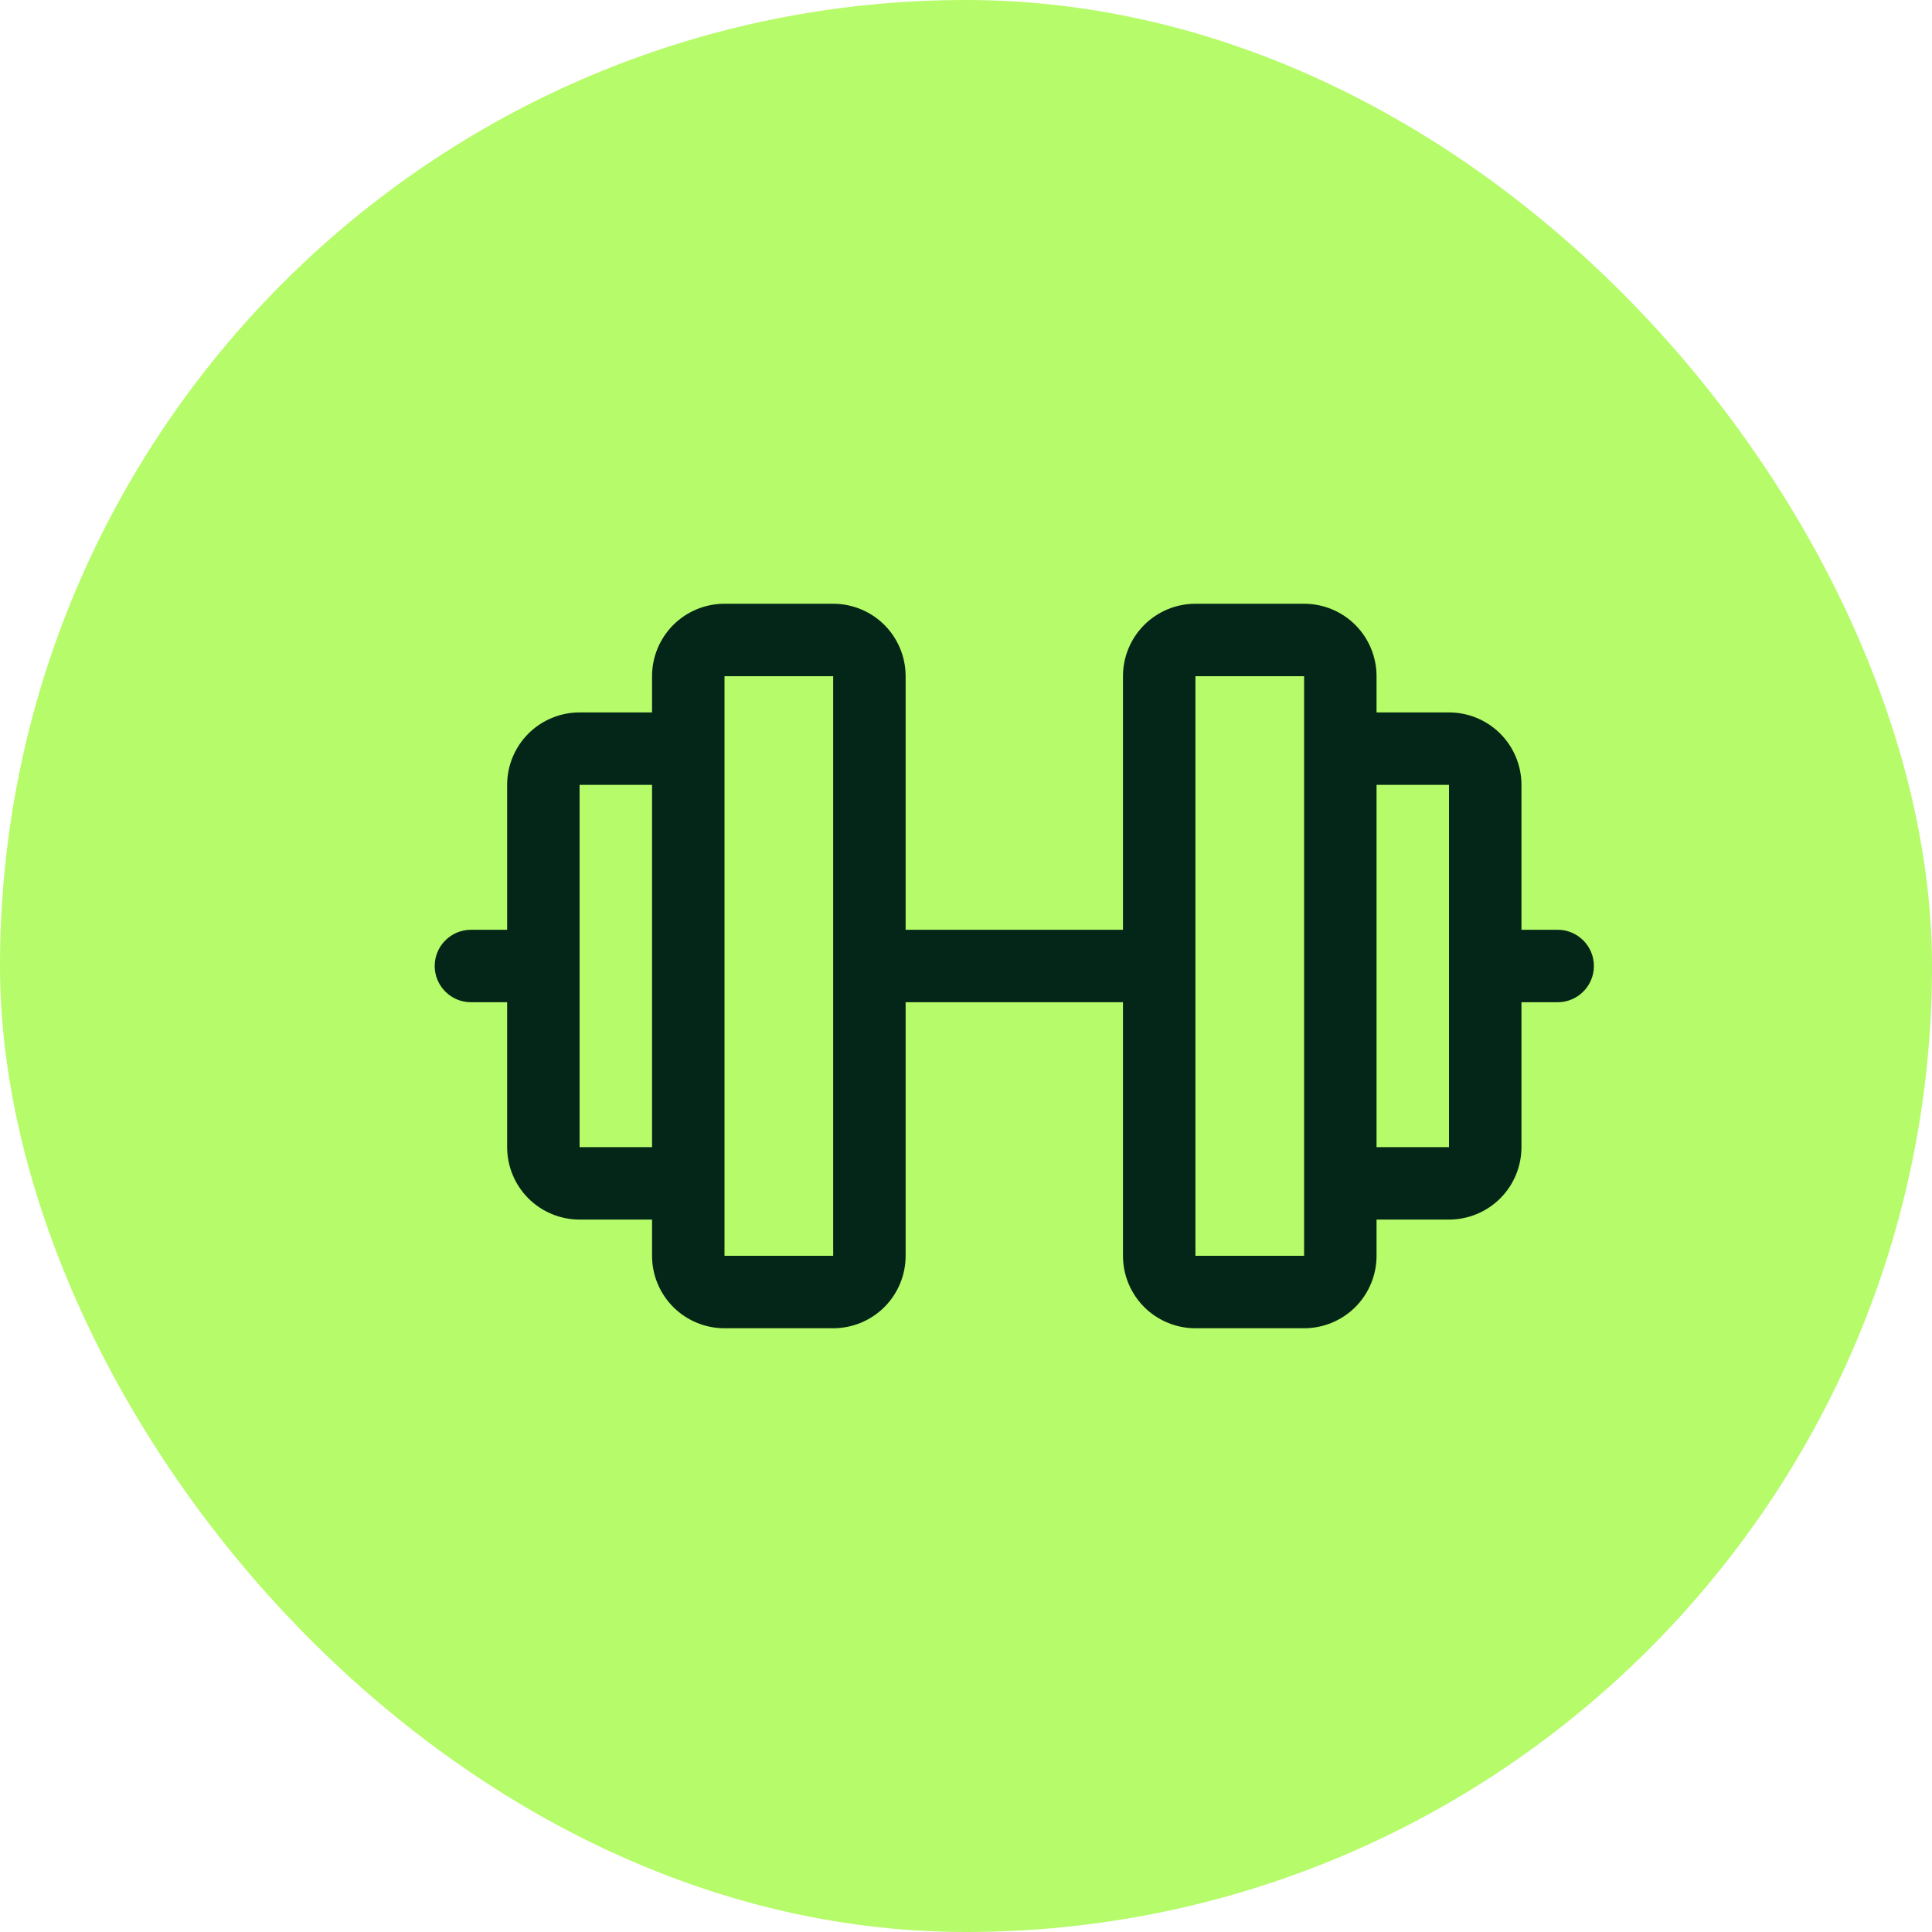
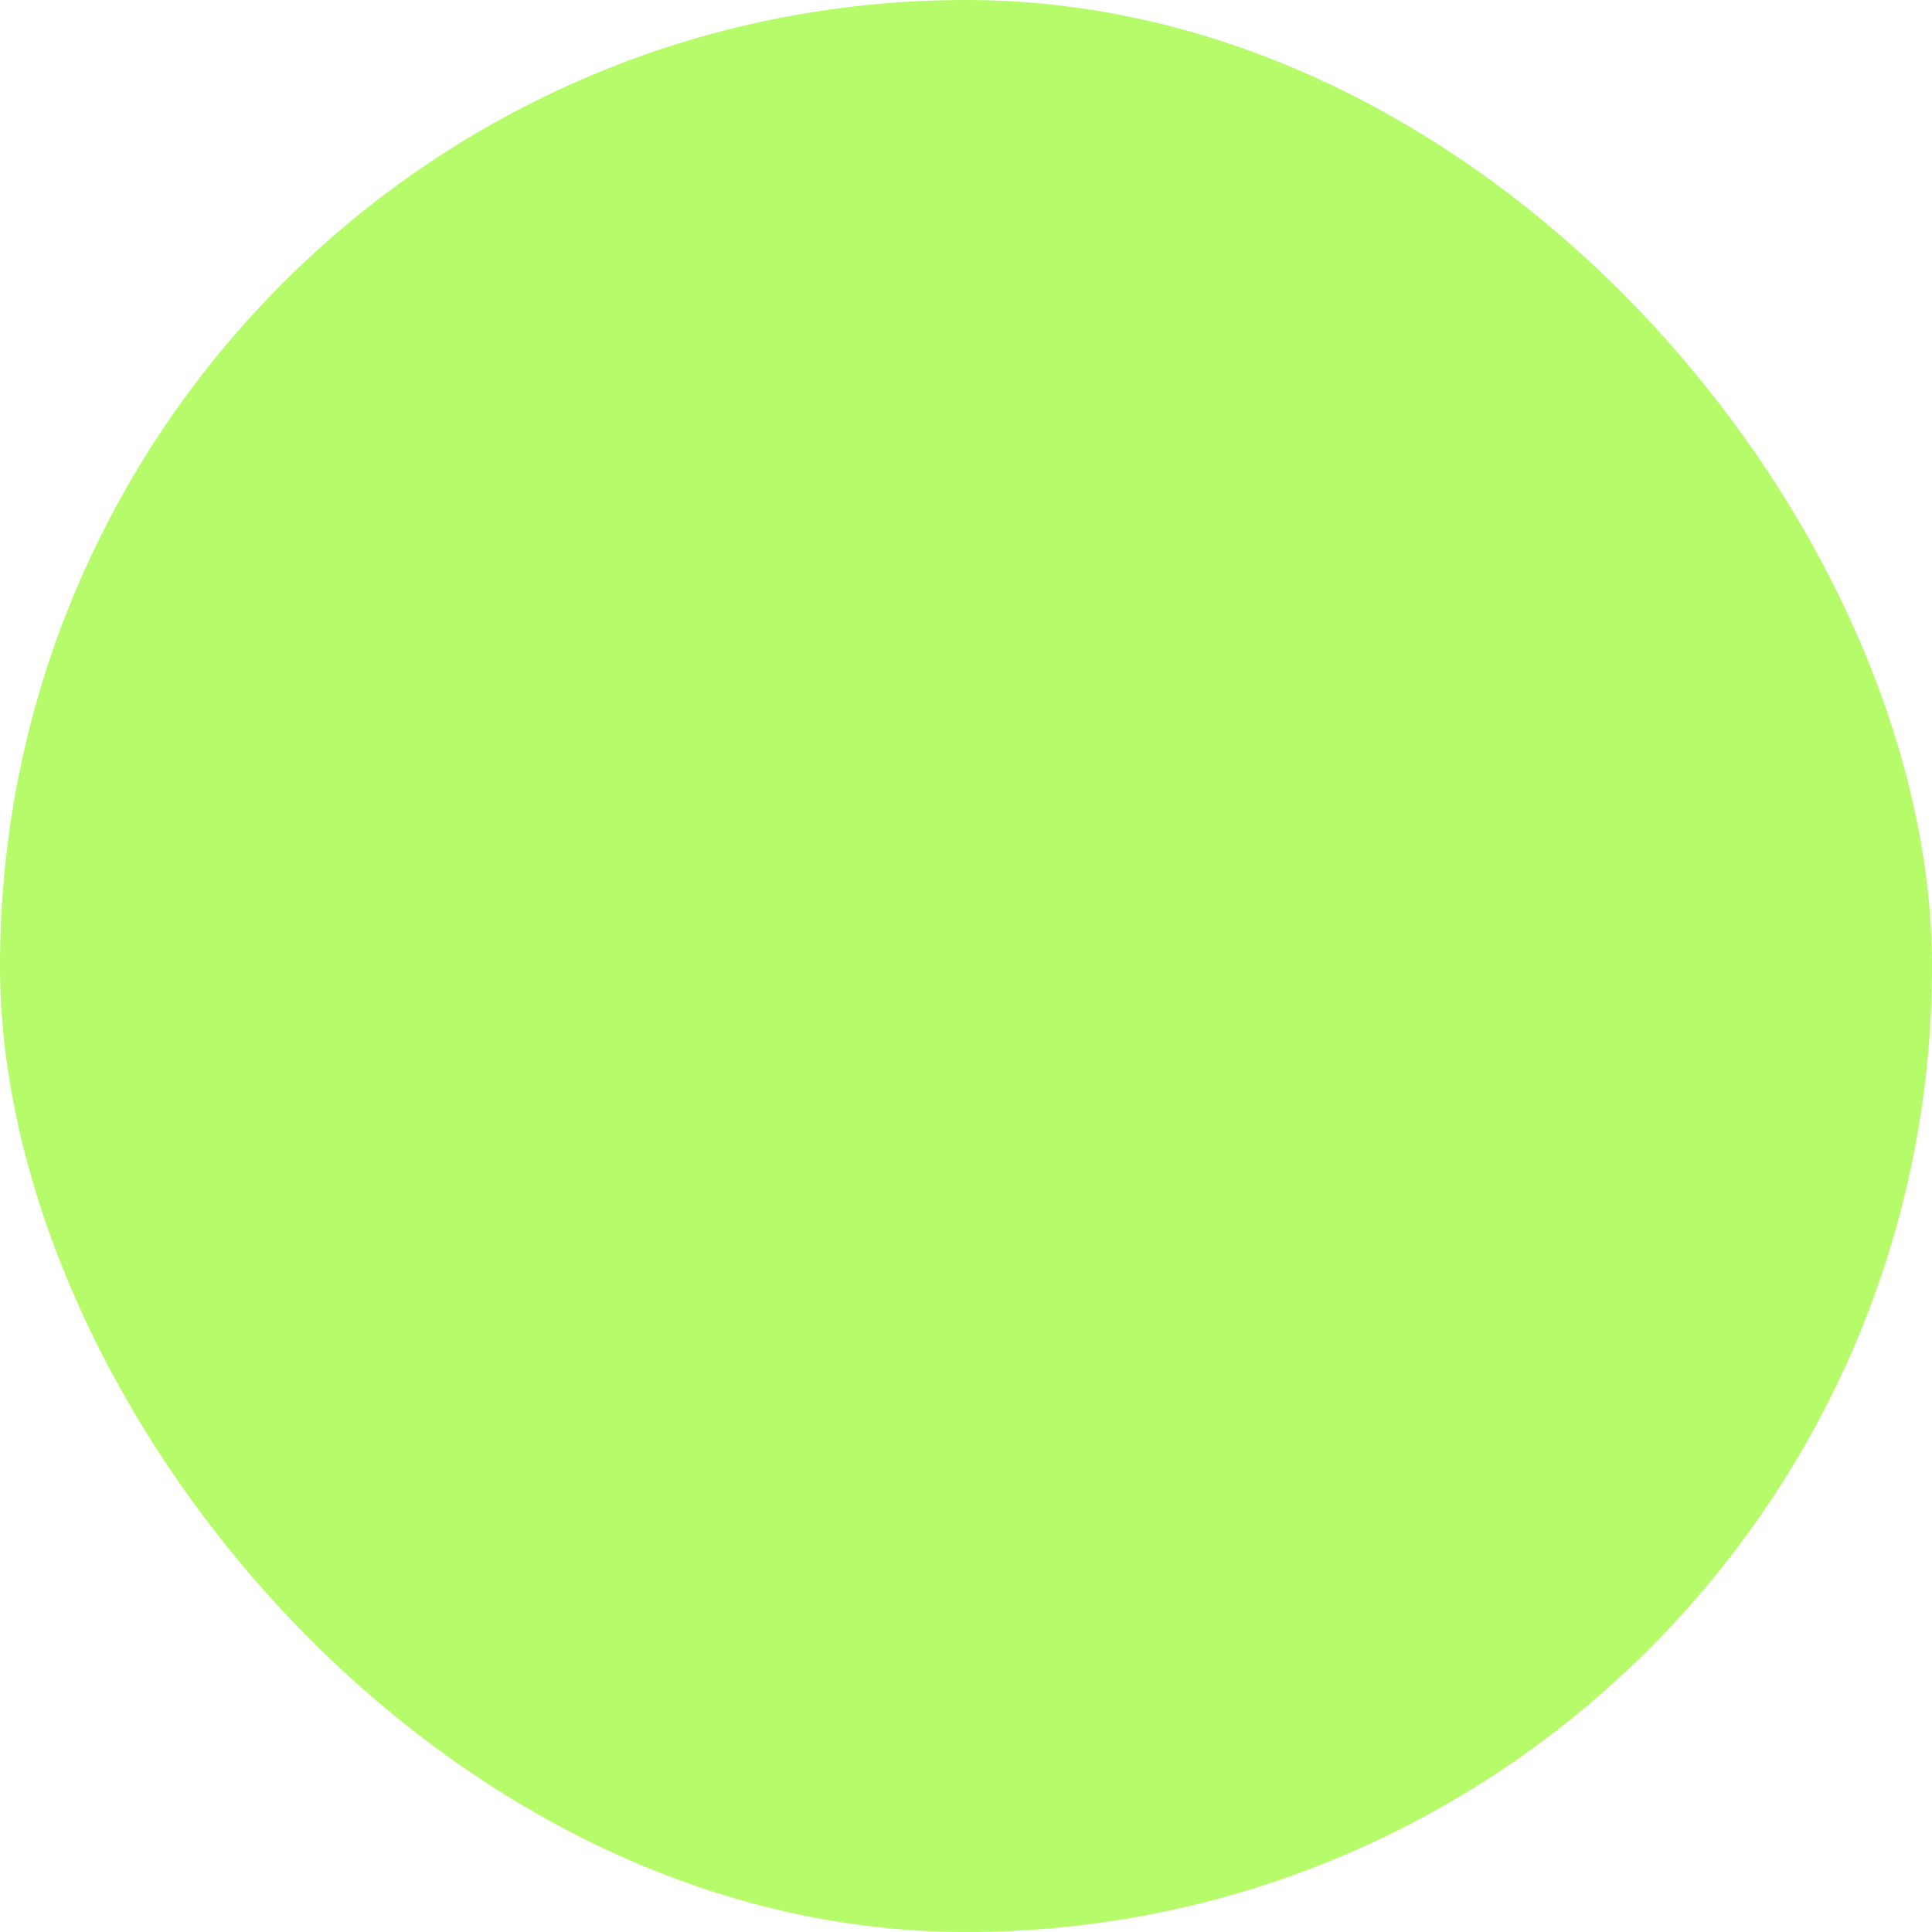
<svg xmlns="http://www.w3.org/2000/svg" width="40" height="40" viewBox="0 0 40 40" fill="none">
  <rect width="40" height="40" rx="20" fill="#B6FB69" />
-   <path d="M32.25 19.25H31.5V16.25C31.5 15.852 31.342 15.471 31.061 15.189C30.779 14.908 30.398 14.75 30 14.75H28.5V14C28.5 13.602 28.342 13.221 28.061 12.939C27.779 12.658 27.398 12.5 27 12.5H24.75C24.352 12.5 23.971 12.658 23.689 12.939C23.408 13.221 23.25 13.602 23.25 14V19.25H18.75V14C18.75 13.602 18.592 13.221 18.311 12.939C18.029 12.658 17.648 12.5 17.25 12.5H15C14.602 12.5 14.221 12.658 13.939 12.939C13.658 13.221 13.5 13.602 13.5 14V14.75H12C11.602 14.75 11.221 14.908 10.939 15.189C10.658 15.471 10.5 15.852 10.5 16.25V19.25H9.75C9.551 19.25 9.36 19.329 9.22 19.47C9.079 19.61 9 19.801 9 20C9 20.199 9.079 20.39 9.22 20.53C9.36 20.671 9.551 20.75 9.75 20.75H10.5V23.75C10.5 24.148 10.658 24.529 10.939 24.811C11.221 25.092 11.602 25.25 12 25.25H13.5V26C13.5 26.398 13.658 26.779 13.939 27.061C14.221 27.342 14.602 27.5 15 27.5H17.25C17.648 27.5 18.029 27.342 18.311 27.061C18.592 26.779 18.75 26.398 18.75 26V20.75H23.25V26C23.25 26.398 23.408 26.779 23.689 27.061C23.971 27.342 24.352 27.5 24.75 27.5H27C27.398 27.5 27.779 27.342 28.061 27.061C28.342 26.779 28.5 26.398 28.5 26V25.25H30C30.398 25.25 30.779 25.092 31.061 24.811C31.342 24.529 31.5 24.148 31.5 23.75V20.75H32.25C32.449 20.75 32.64 20.671 32.78 20.53C32.921 20.39 33 20.199 33 20C33 19.801 32.921 19.61 32.78 19.47C32.64 19.329 32.449 19.25 32.25 19.25ZM12 23.75V16.25H13.5V23.75H12ZM17.25 26H15V14H17.25V26ZM27 26H24.75V14H27V24.483C27 24.489 27 24.494 27 24.5C27 24.506 27 24.511 27 24.517V26ZM30 23.75H28.5V16.25H30V23.75Z" fill="#042618" />
</svg>